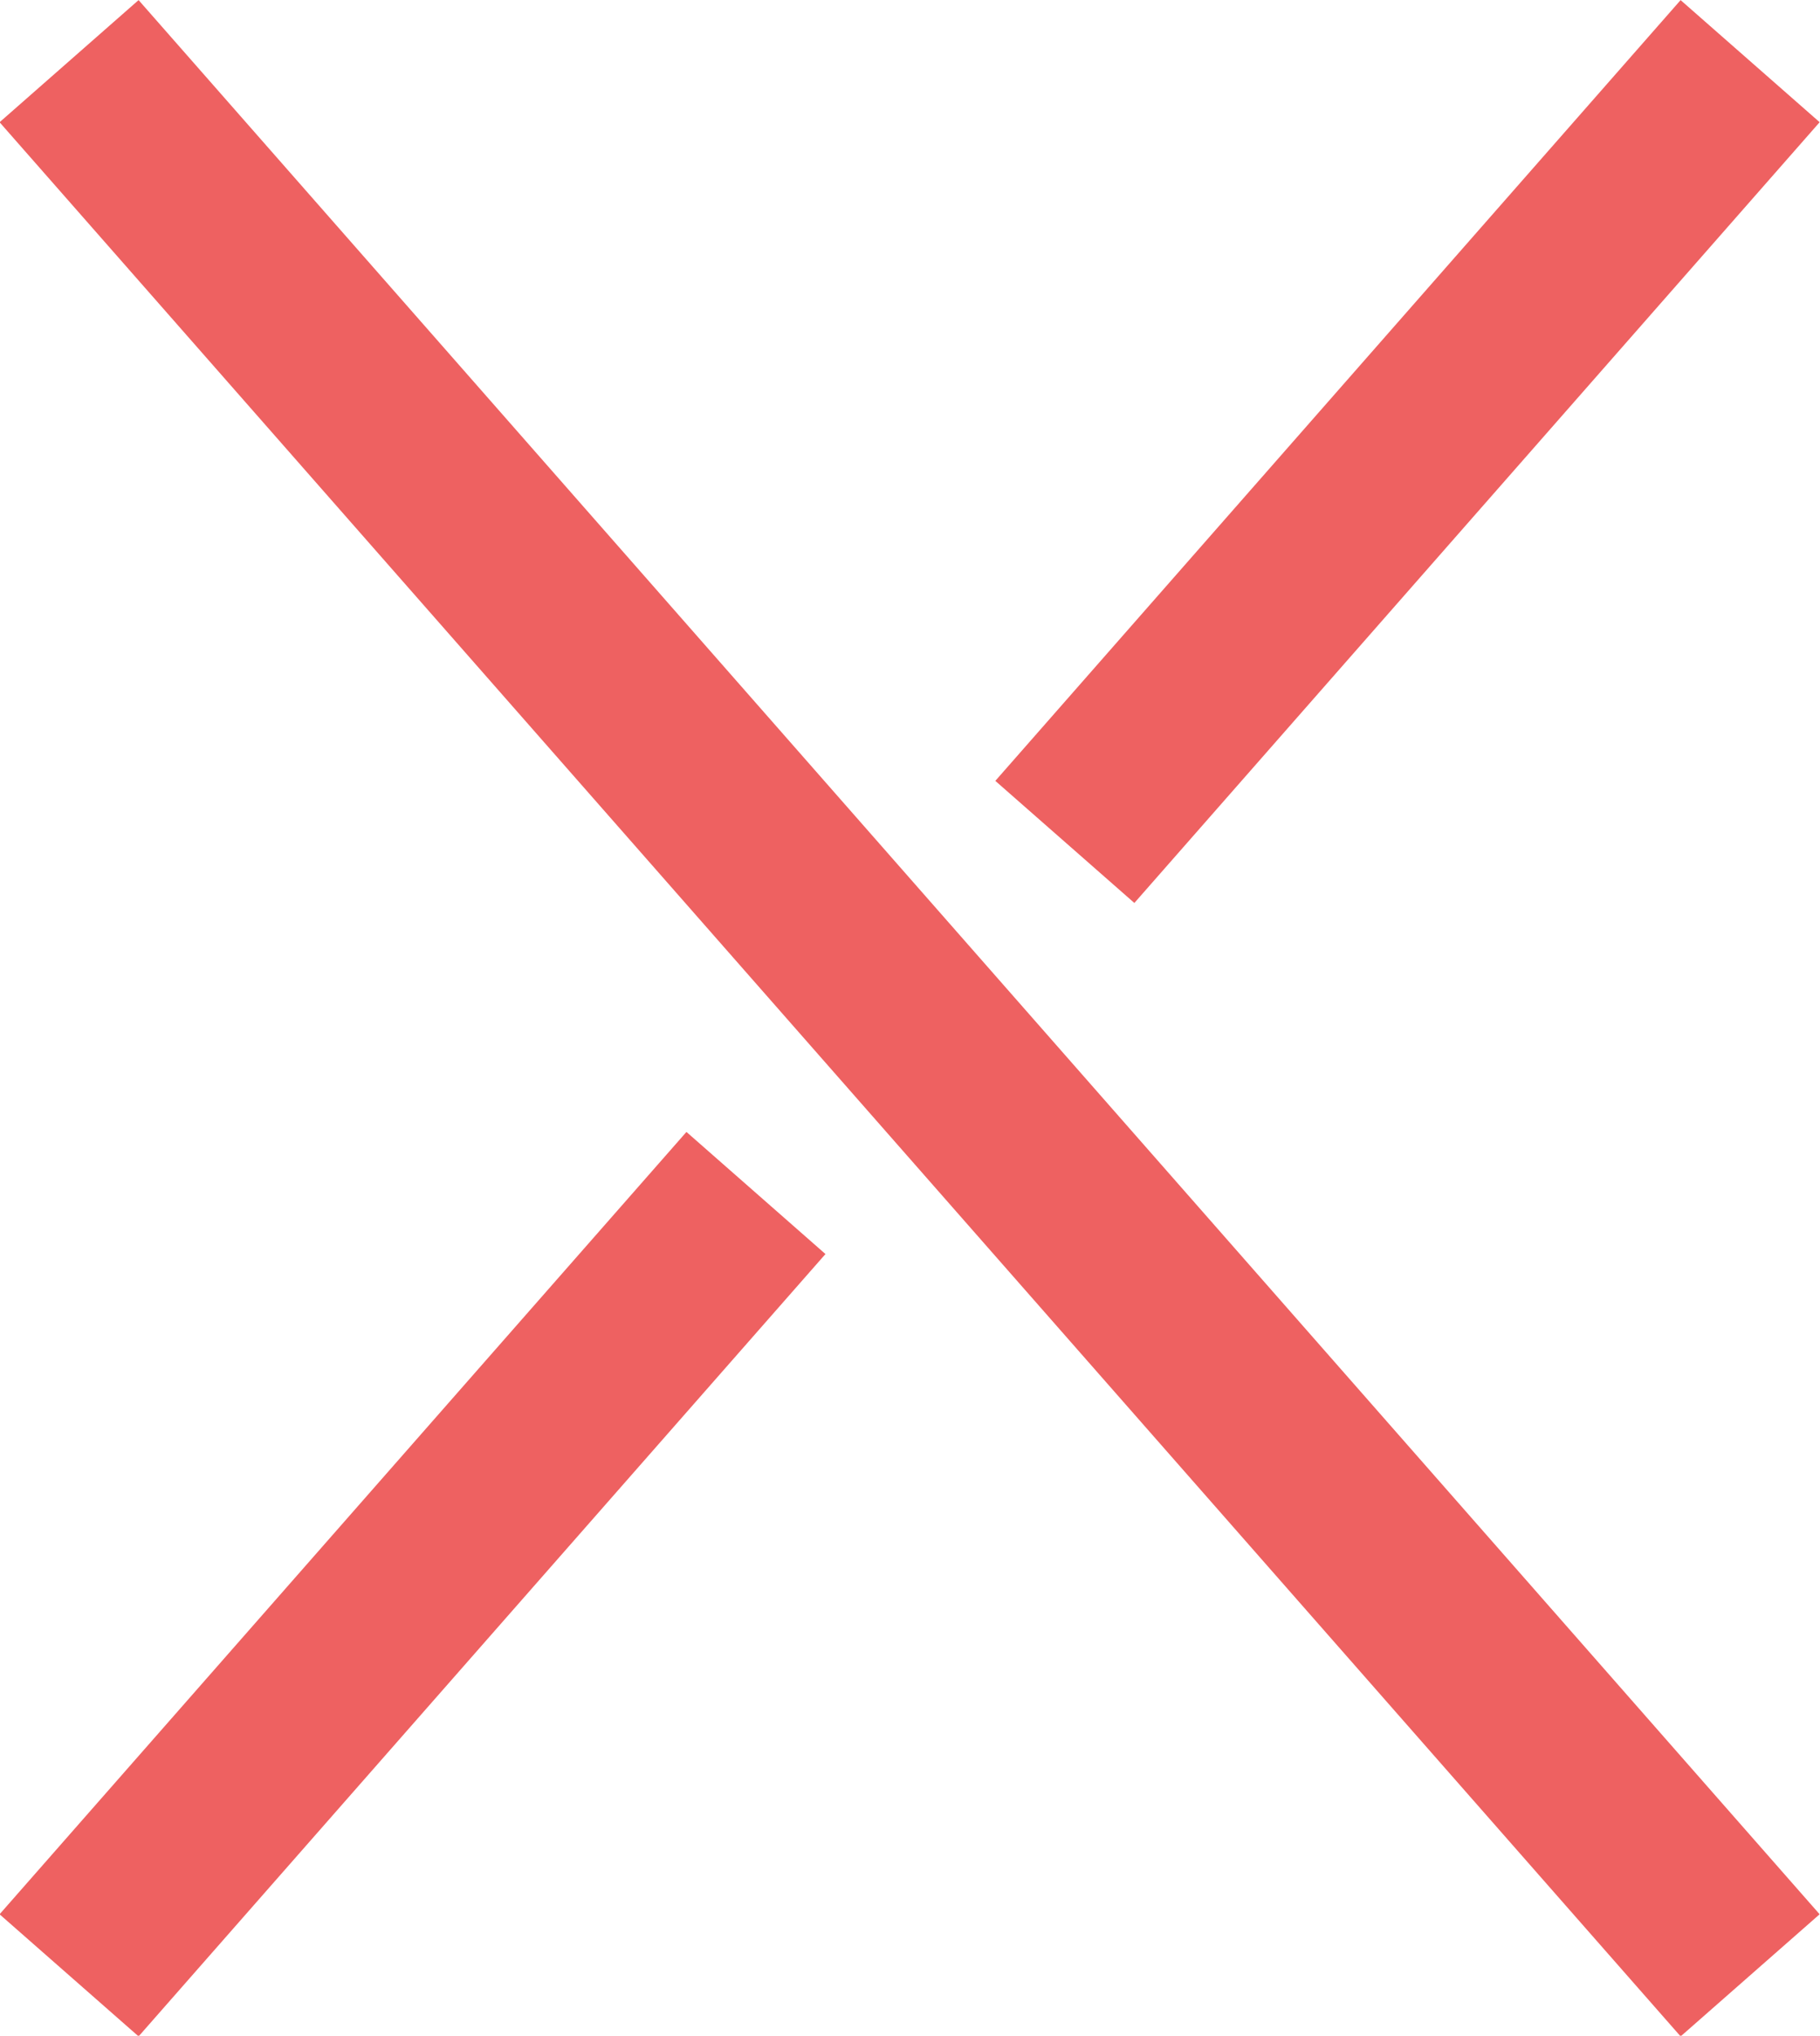
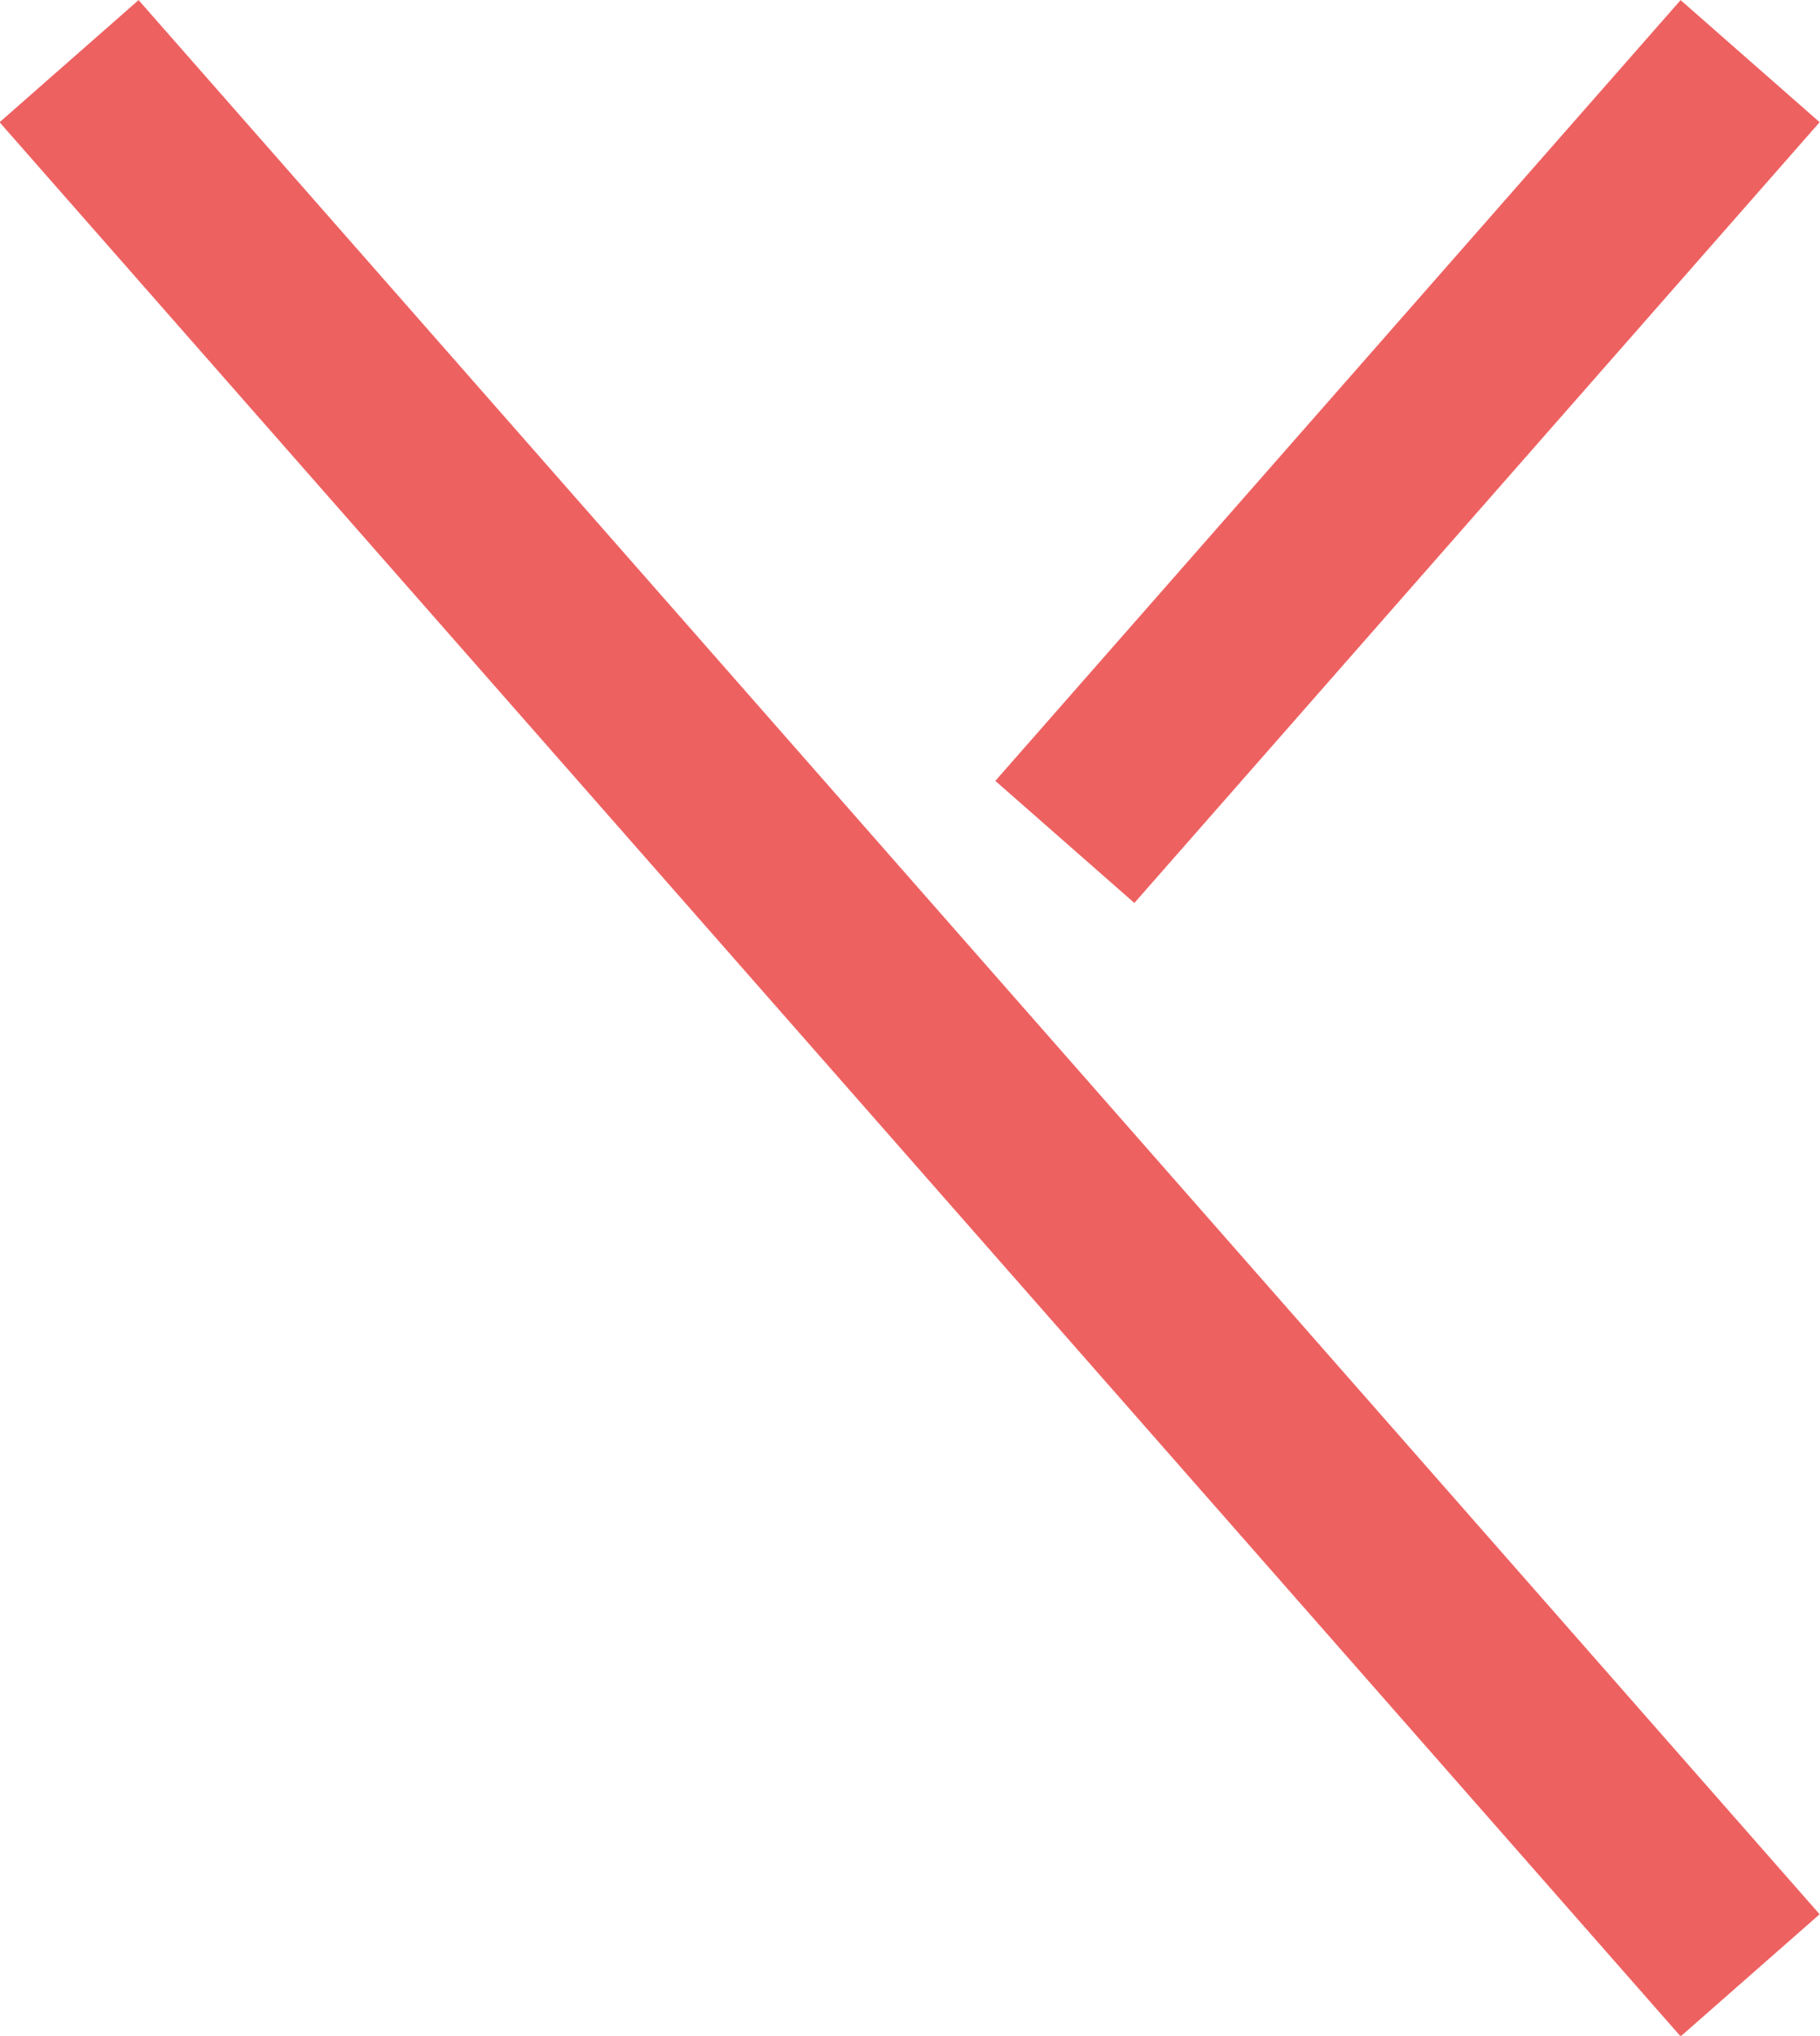
<svg xmlns="http://www.w3.org/2000/svg" id="Layer_2" viewBox="0 0 22.92 25.63">
  <defs>
    <style>.cls-1{fill:none;stroke:#ee6161;stroke-miterlimit:10;stroke-width:2.33px;}</style>
  </defs>
  <g id="Layer_1-2">
    <g>
-       <line class="cls-1" x1="9.52" y1="15.02" x2=".87" y2="24.87" />
      <line class="cls-1" x1="22.04" y1=".77" x2="13.41" y2="10.6" />
      <line class="cls-1" x1=".87" y1=".77" x2="22.04" y2="24.87" />
    </g>
  </g>
</svg>